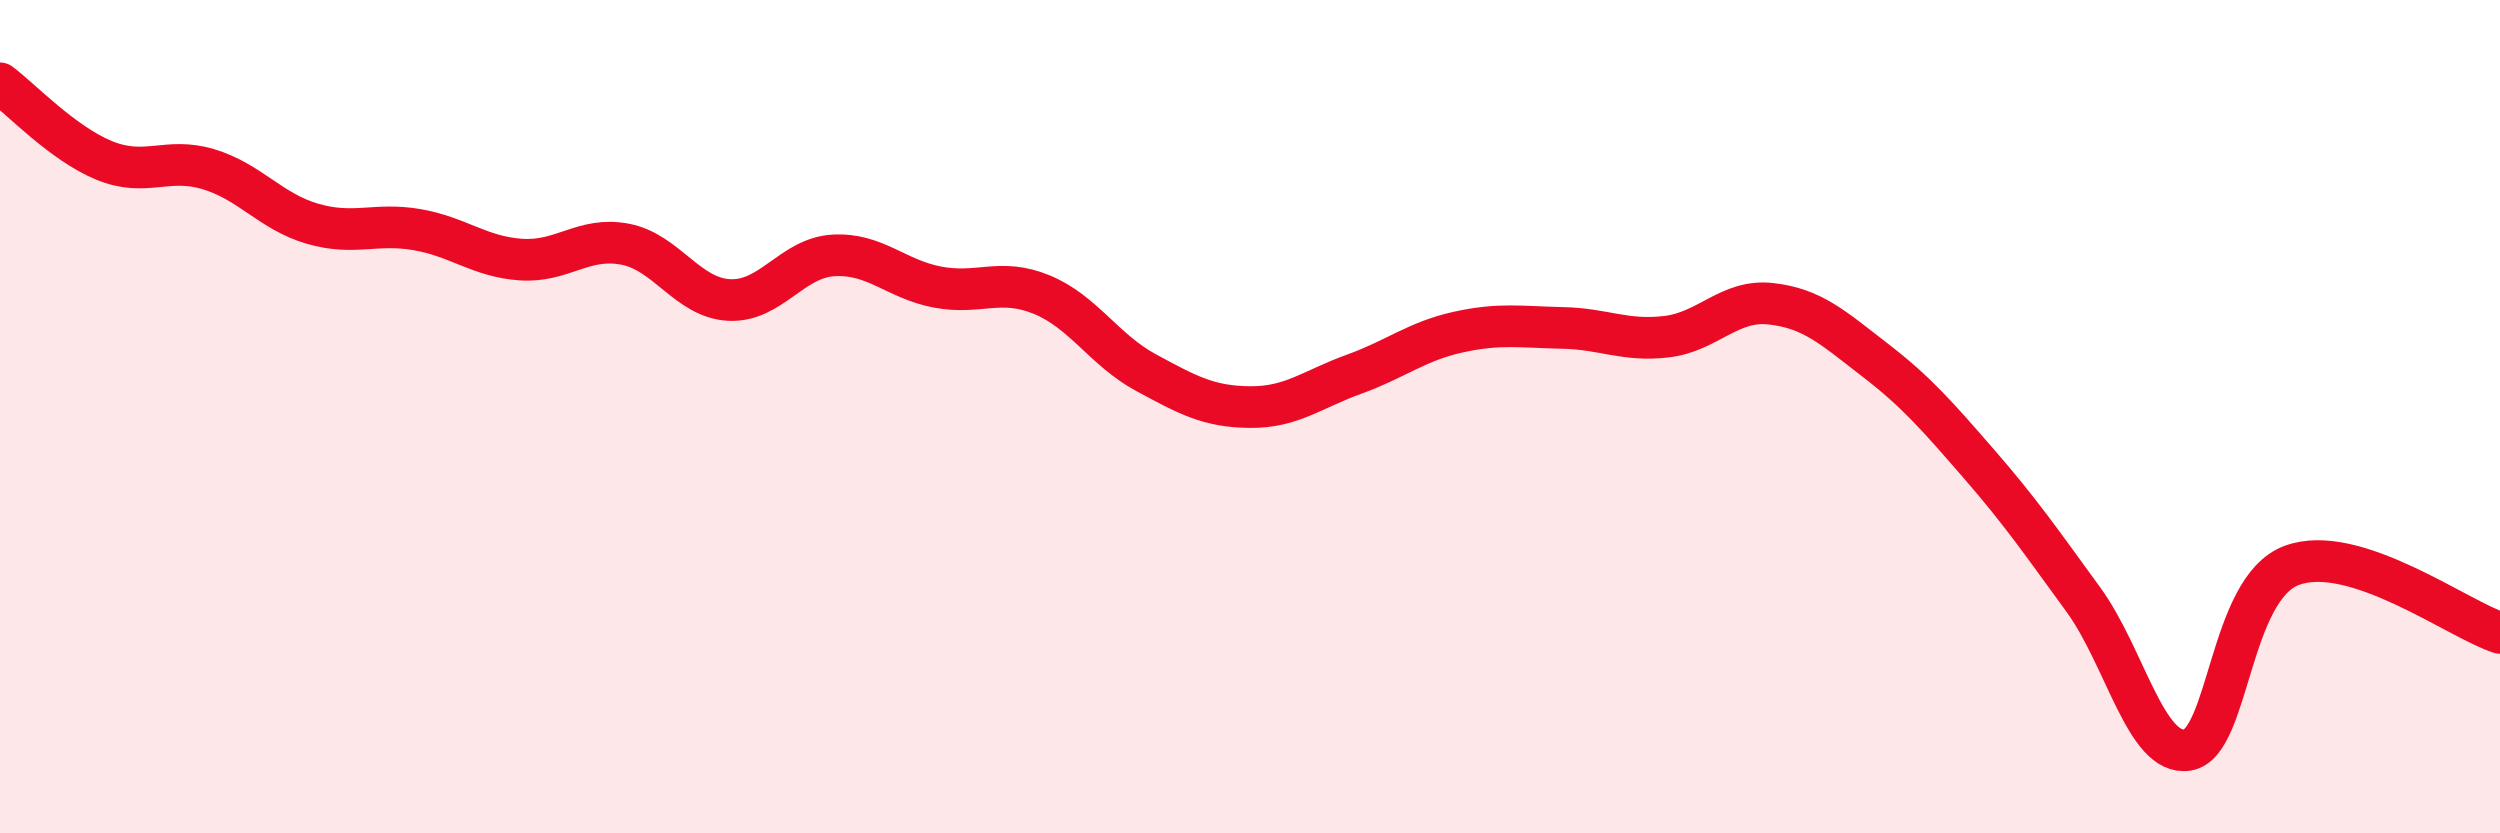
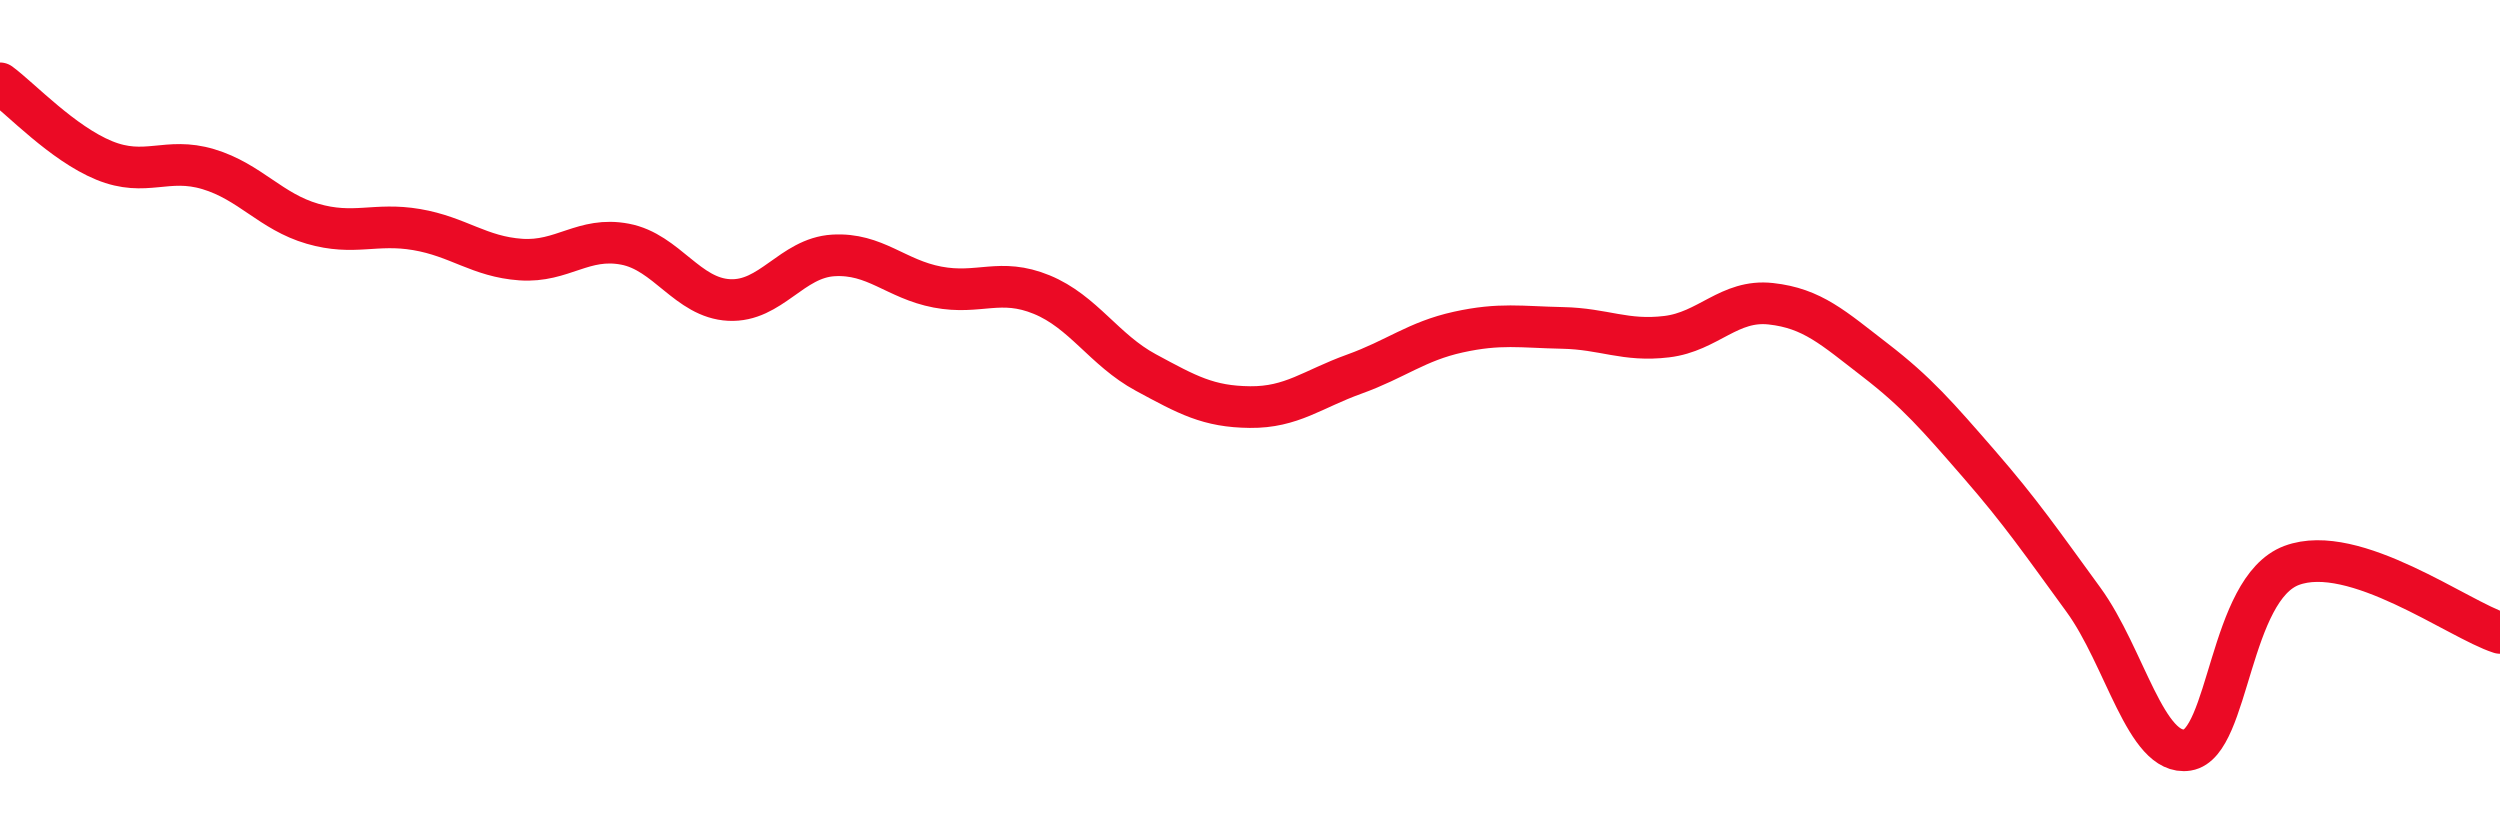
<svg xmlns="http://www.w3.org/2000/svg" width="60" height="20" viewBox="0 0 60 20">
-   <path d="M 0,2 C 0.5,2.37 1.5,3.44 2.5,3.85 C 3.5,4.26 4,3.76 5,4.06 C 6,4.36 6.5,5.08 7.5,5.37 C 8.5,5.66 9,5.34 10,5.51 C 11,5.68 11.5,6.16 12.5,6.23 C 13.5,6.3 14,5.67 15,5.86 C 16,6.05 16.5,7.15 17.5,7.2 C 18.5,7.25 19,6.19 20,6.13 C 21,6.07 21.5,6.7 22.5,6.89 C 23.5,7.08 24,6.66 25,7.07 C 26,7.48 26.5,8.4 27.5,8.94 C 28.5,9.48 29,9.76 30,9.77 C 31,9.78 31.5,9.34 32.5,8.98 C 33.5,8.62 34,8.19 35,7.97 C 36,7.75 36.5,7.85 37.5,7.87 C 38.5,7.89 39,8.2 40,8.08 C 41,7.96 41.5,7.18 42.5,7.29 C 43.5,7.4 44,7.87 45,8.64 C 46,9.41 46.5,9.99 47.5,11.14 C 48.5,12.29 49,13.02 50,14.39 C 51,15.76 51.5,18.16 52.5,18 C 53.5,17.84 53.5,14.13 55,13.57 C 56.5,13.01 59,14.87 60,15.19L60 20L0 20Z" fill="#EB0A25" opacity="0.1" stroke-linecap="round" stroke-linejoin="round" />
  <path d="M 0,2 C 0.5,2.37 1.5,3.44 2.5,3.85 C 3.5,4.26 4,3.76 5,4.06 C 6,4.36 6.5,5.08 7.5,5.37 C 8.5,5.66 9,5.34 10,5.51 C 11,5.68 11.5,6.16 12.5,6.23 C 13.5,6.3 14,5.67 15,5.86 C 16,6.05 16.5,7.15 17.5,7.2 C 18.5,7.25 19,6.19 20,6.13 C 21,6.07 21.5,6.7 22.5,6.89 C 23.5,7.08 24,6.66 25,7.07 C 26,7.48 26.5,8.4 27.5,8.94 C 28.5,9.48 29,9.76 30,9.77 C 31,9.78 31.5,9.34 32.5,8.98 C 33.5,8.62 34,8.19 35,7.97 C 36,7.75 36.5,7.85 37.5,7.87 C 38.5,7.89 39,8.2 40,8.08 C 41,7.96 41.5,7.18 42.5,7.29 C 43.5,7.4 44,7.87 45,8.64 C 46,9.41 46.5,9.99 47.5,11.14 C 48.5,12.29 49,13.02 50,14.39 C 51,15.76 51.5,18.16 52.5,18 C 53.5,17.84 53.5,14.13 55,13.57 C 56.5,13.01 59,14.87 60,15.19" stroke="#EB0A25" stroke-width="1" fill="none" stroke-linecap="round" stroke-linejoin="round" />
</svg>